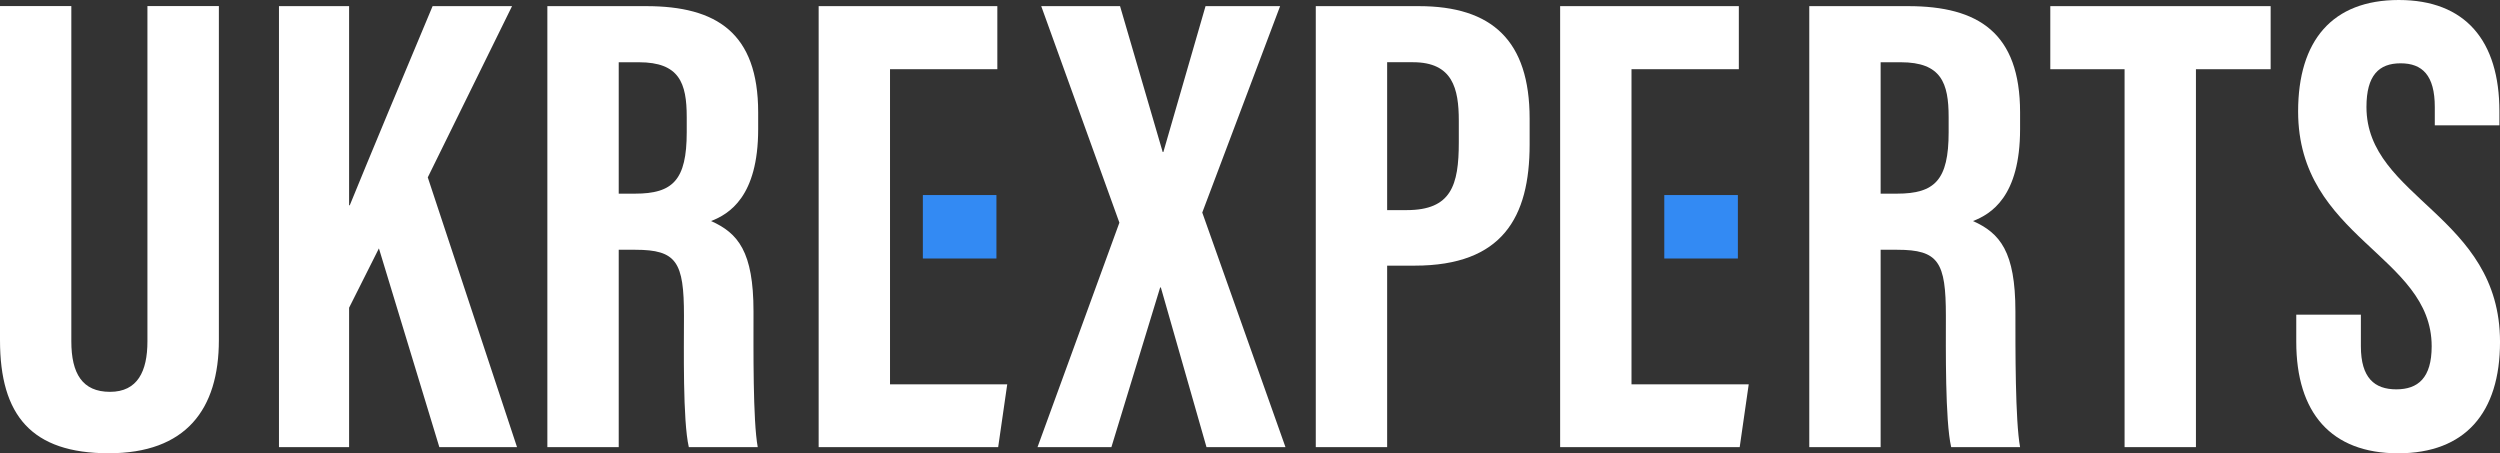
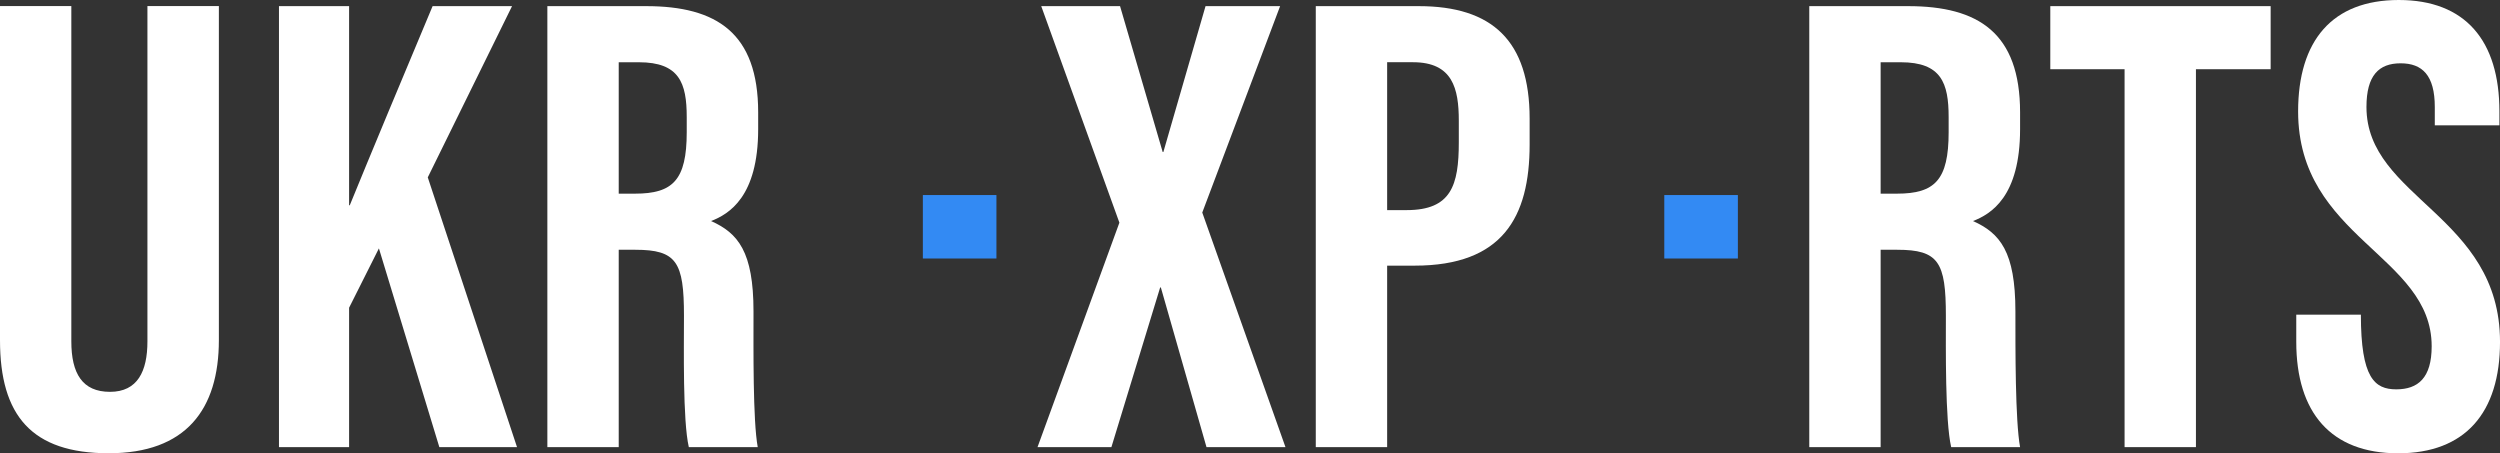
<svg xmlns="http://www.w3.org/2000/svg" width="182" height="33" viewBox="0 0 182 33" fill="none">
  <rect x="0" y="0" width="182" height="33" fill="#333333" stroke="none" />
  <path d="M126.517 14.2H121.16V18.819H126.517V14.2Z" fill="#338AF3" />
  <path d="M5.193 0.447V24.85C5.193 27.194 5.998 28.526 8.008 28.526C10.017 28.526 10.733 27.027 10.733 24.855V0.444H15.934V24.752C15.934 29.816 13.532 32.997 7.914 32.997C2.295 32.997 0 30.238 0 24.77V0.444H5.195L5.193 0.447Z" fill="white" />
  <path d="M20.309 0.447H25.414V14.941H25.465C26.756 11.768 29.638 4.863 31.493 0.447H37.277L31.142 12.913L37.639 32.551H31.984L27.585 18.082L25.414 22.403V32.551H20.309V0.447Z" fill="white" />
  <path d="M45.043 18.183V32.551H39.848V0.447H47.044C52.169 0.447 55.195 2.402 55.195 8.179V9.399C55.195 14.329 53.07 15.583 51.767 16.092C53.731 16.971 54.855 18.318 54.855 22.672C54.855 25.373 54.805 30.608 55.163 32.551H50.146C49.699 30.612 49.793 25.322 49.793 22.99C49.793 19.079 49.265 18.183 46.249 18.183H45.045H45.043ZM45.043 14.098H46.234C48.983 14.098 49.994 13.111 49.994 9.622V8.521C49.994 6.042 49.455 4.532 46.511 4.532H45.043V14.098Z" fill="white" />
  <path d="M87.833 32.551L84.51 20.926H84.46L80.91 32.551H75.531L81.492 16.21L75.802 0.447H81.54L84.643 11.065H84.693L87.763 0.447H93.192L87.525 15.474L93.582 32.551H87.831H87.833Z" fill="white" />
  <path d="M95.789 0.447H103.282C108.63 0.447 111.357 2.964 111.357 8.637V10.527C111.357 15.821 109.371 19.339 102.992 19.339H100.984V32.551H95.789V0.447ZM100.984 15.296H102.407C105.645 15.296 106.201 13.495 106.201 10.362V8.786C106.201 6.453 105.756 4.53 102.869 4.53H100.984V15.294V15.296Z" fill="white" />
  <path d="M136.91 18.183V32.551H131.715V0.447H138.911C144.036 0.447 147.062 2.402 147.062 8.179V9.399C147.062 14.329 144.937 15.583 143.635 16.092C145.598 16.971 146.722 18.318 146.722 22.672C146.722 25.373 146.705 30.608 147.062 32.551H142.046C141.599 30.612 141.66 25.322 141.66 22.99C141.66 19.079 141.132 18.183 138.117 18.183H136.912H136.91ZM136.91 14.098H138.101C140.851 14.098 141.861 13.111 141.861 9.622V8.521C141.861 6.042 141.322 4.532 138.378 4.532H136.91V14.098Z" fill="white" />
  <path d="M154.669 5.039H149.262V0.447H165.303V5.039H159.864V32.551H154.669V5.039Z" fill="white" />
-   <path d="M64.793 27.98V5.039H72.606V0.447H59.598V32.551H72.667L73.326 27.98H64.793Z" fill="white" />
-   <path d="M118.773 27.98V5.039H126.587V0.447H113.578V32.551H126.65L127.307 27.98H118.773Z" fill="white" />
  <path d="M72.54 14.2H67.184V18.819H72.54V14.2Z" fill="#338AF3" />
-   <path d="M174.63 0C179.47 0 181.957 2.951 181.957 8.112V9.126H177.253V7.789C177.253 5.486 176.347 4.609 174.765 4.609C173.183 4.609 172.278 5.486 172.278 7.789C172.278 14.427 182.001 15.669 182.001 24.888C182.001 30.049 179.467 33 174.584 33C169.701 33 167.168 30.049 167.168 24.888V22.907H171.872V25.211C171.872 27.515 172.867 28.344 174.449 28.344C176.031 28.344 177.026 27.515 177.026 25.211C177.026 18.573 167.303 17.331 167.303 8.112C167.303 2.951 169.791 0 174.63 0Z" fill="white" />
+   <path d="M174.63 0C179.47 0 181.957 2.951 181.957 8.112V9.126H177.253V7.789C177.253 5.486 176.347 4.609 174.765 4.609C173.183 4.609 172.278 5.486 172.278 7.789C172.278 14.427 182.001 15.669 182.001 24.888C182.001 30.049 179.467 33 174.584 33C169.701 33 167.168 30.049 167.168 24.888V22.907H171.872C171.872 27.515 172.867 28.344 174.449 28.344C176.031 28.344 177.026 27.515 177.026 25.211C177.026 18.573 167.303 17.331 167.303 8.112C167.303 2.951 169.791 0 174.63 0Z" fill="white" />
</svg>